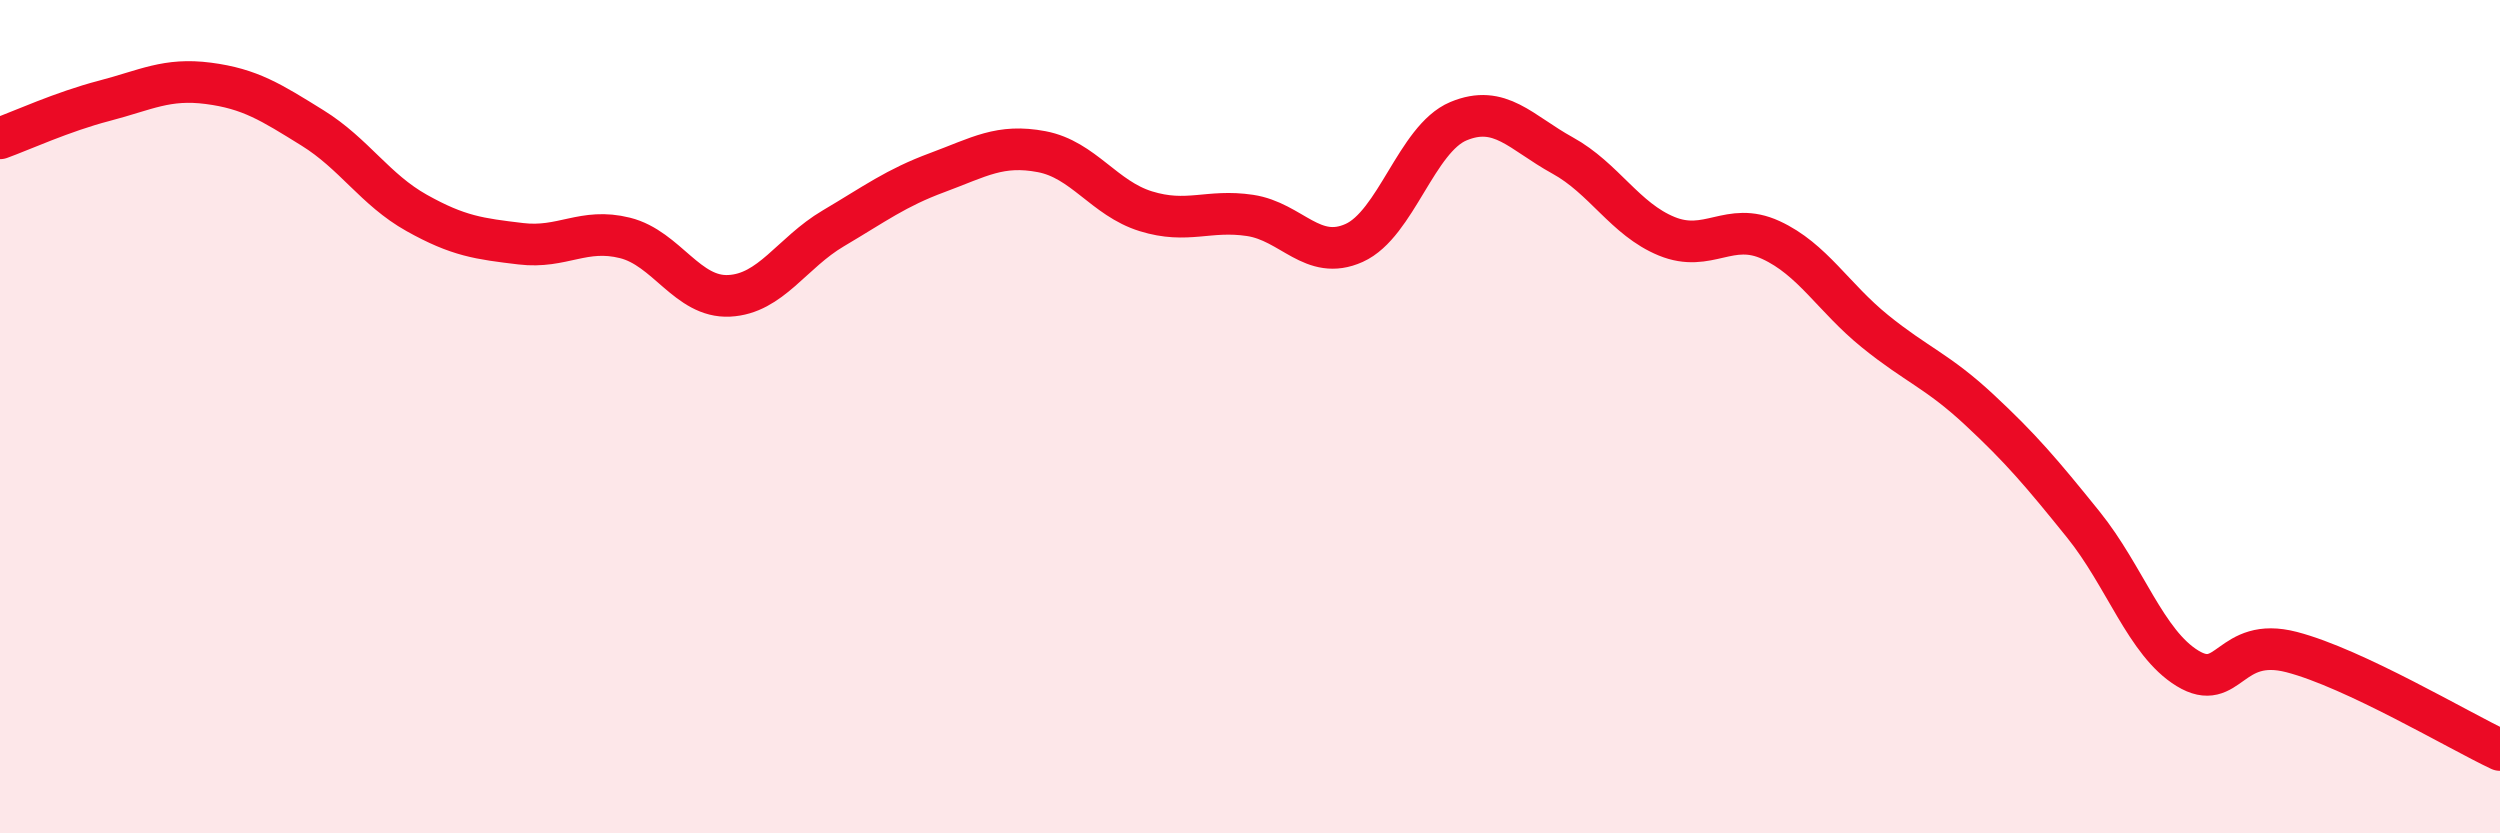
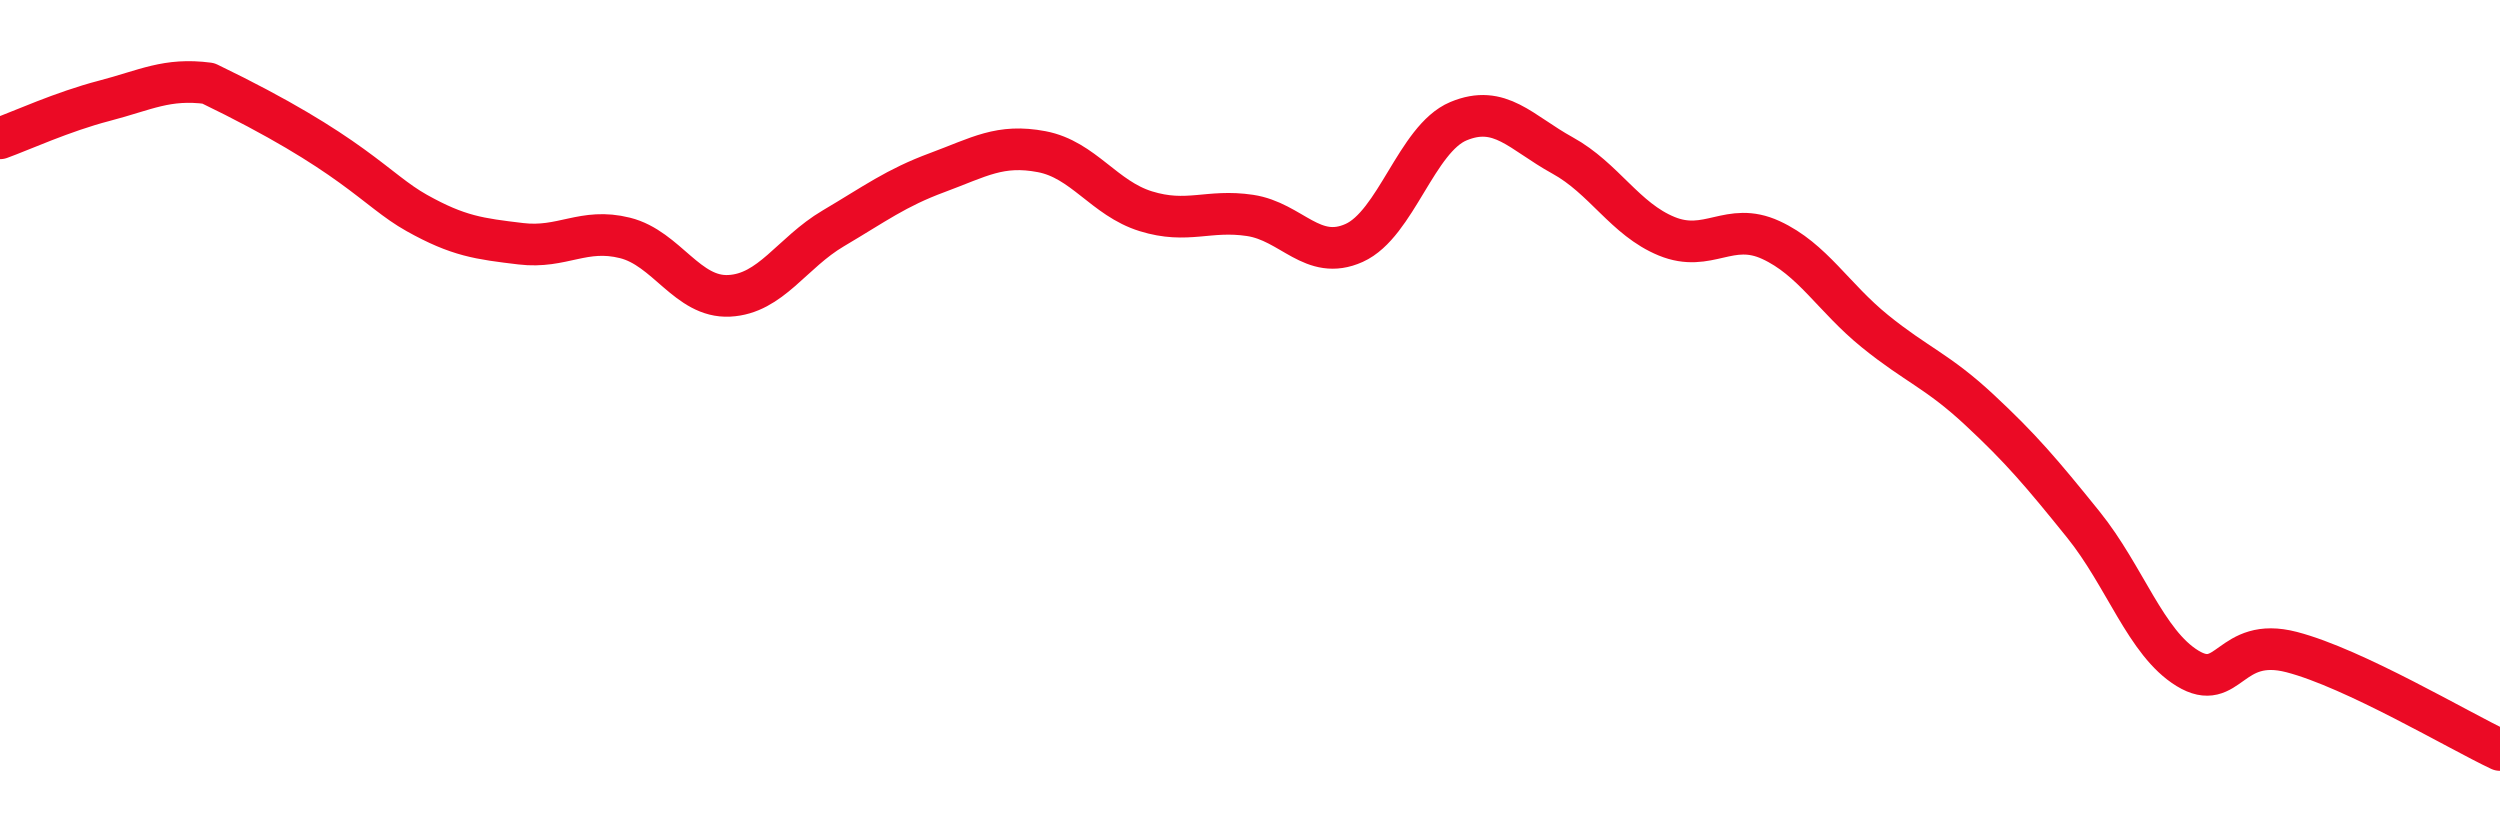
<svg xmlns="http://www.w3.org/2000/svg" width="60" height="20" viewBox="0 0 60 20">
-   <path d="M 0,3.32 C 0.5,3.14 1.5,2.68 2.5,2.42 C 3.5,2.16 4,1.87 5,2 C 6,2.13 6.5,2.45 7.5,3.07 C 8.5,3.69 9,4.55 10,5.11 C 11,5.67 11.5,5.73 12.5,5.85 C 13.5,5.97 14,5.46 15,5.71 C 16,5.96 16.5,7.15 17.5,7.1 C 18.5,7.05 19,6.07 20,5.48 C 21,4.89 21.5,4.51 22.5,4.14 C 23.5,3.77 24,3.45 25,3.64 C 26,3.83 26.5,4.76 27.5,5.07 C 28.5,5.38 29,5.02 30,5.17 C 31,5.32 31.5,6.28 32.5,5.83 C 33.5,5.38 34,3.33 35,2.91 C 36,2.49 36.5,3.18 37.5,3.73 C 38.5,4.28 39,5.26 40,5.67 C 41,6.08 41.5,5.3 42.5,5.76 C 43.5,6.22 44,7.14 45,7.95 C 46,8.76 46.5,8.9 47.5,9.83 C 48.5,10.76 49,11.35 50,12.59 C 51,13.83 51.5,15.43 52.5,16.04 C 53.5,16.65 53.5,15.26 55,15.65 C 56.5,16.04 59,17.53 60,18L60 20L0 20Z" fill="#EB0A25" opacity="0.1" stroke-linecap="round" stroke-linejoin="round" />
-   <path d="M 0,3.32 C 0.5,3.14 1.5,2.68 2.5,2.42 C 3.5,2.16 4,1.87 5,2 C 6,2.13 6.5,2.45 7.5,3.07 C 8.5,3.69 9,4.55 10,5.11 C 11,5.67 11.5,5.73 12.5,5.85 C 13.5,5.97 14,5.46 15,5.71 C 16,5.96 16.5,7.15 17.5,7.1 C 18.5,7.05 19,6.07 20,5.48 C 21,4.89 21.5,4.51 22.5,4.14 C 23.5,3.77 24,3.45 25,3.64 C 26,3.83 26.5,4.76 27.5,5.07 C 28.5,5.38 29,5.02 30,5.17 C 31,5.32 31.5,6.28 32.5,5.83 C 33.5,5.38 34,3.33 35,2.91 C 36,2.49 36.5,3.18 37.5,3.73 C 38.5,4.28 39,5.26 40,5.67 C 41,6.08 41.5,5.3 42.5,5.76 C 43.5,6.22 44,7.14 45,7.95 C 46,8.76 46.5,8.9 47.5,9.83 C 48.5,10.76 49,11.35 50,12.59 C 51,13.83 51.5,15.43 52.5,16.04 C 53.5,16.65 53.5,15.26 55,15.65 C 56.5,16.04 59,17.53 60,18" stroke="#EB0A25" stroke-width="1" fill="none" stroke-linecap="round" stroke-linejoin="round" />
+   <path d="M 0,3.32 C 0.5,3.14 1.5,2.68 2.5,2.42 C 3.5,2.16 4,1.87 5,2 C 8.5,3.69 9,4.55 10,5.11 C 11,5.67 11.5,5.73 12.5,5.85 C 13.5,5.97 14,5.46 15,5.71 C 16,5.96 16.5,7.15 17.5,7.1 C 18.5,7.05 19,6.07 20,5.48 C 21,4.89 21.5,4.51 22.5,4.14 C 23.5,3.77 24,3.45 25,3.64 C 26,3.83 26.5,4.76 27.5,5.07 C 28.5,5.38 29,5.02 30,5.17 C 31,5.32 31.5,6.28 32.5,5.83 C 33.5,5.38 34,3.33 35,2.91 C 36,2.49 36.5,3.18 37.5,3.73 C 38.5,4.28 39,5.26 40,5.67 C 41,6.08 41.5,5.3 42.5,5.76 C 43.5,6.22 44,7.14 45,7.95 C 46,8.76 46.5,8.9 47.5,9.83 C 48.5,10.76 49,11.35 50,12.59 C 51,13.83 51.5,15.43 52.5,16.04 C 53.5,16.65 53.5,15.26 55,15.65 C 56.5,16.04 59,17.53 60,18" stroke="#EB0A25" stroke-width="1" fill="none" stroke-linecap="round" stroke-linejoin="round" />
</svg>